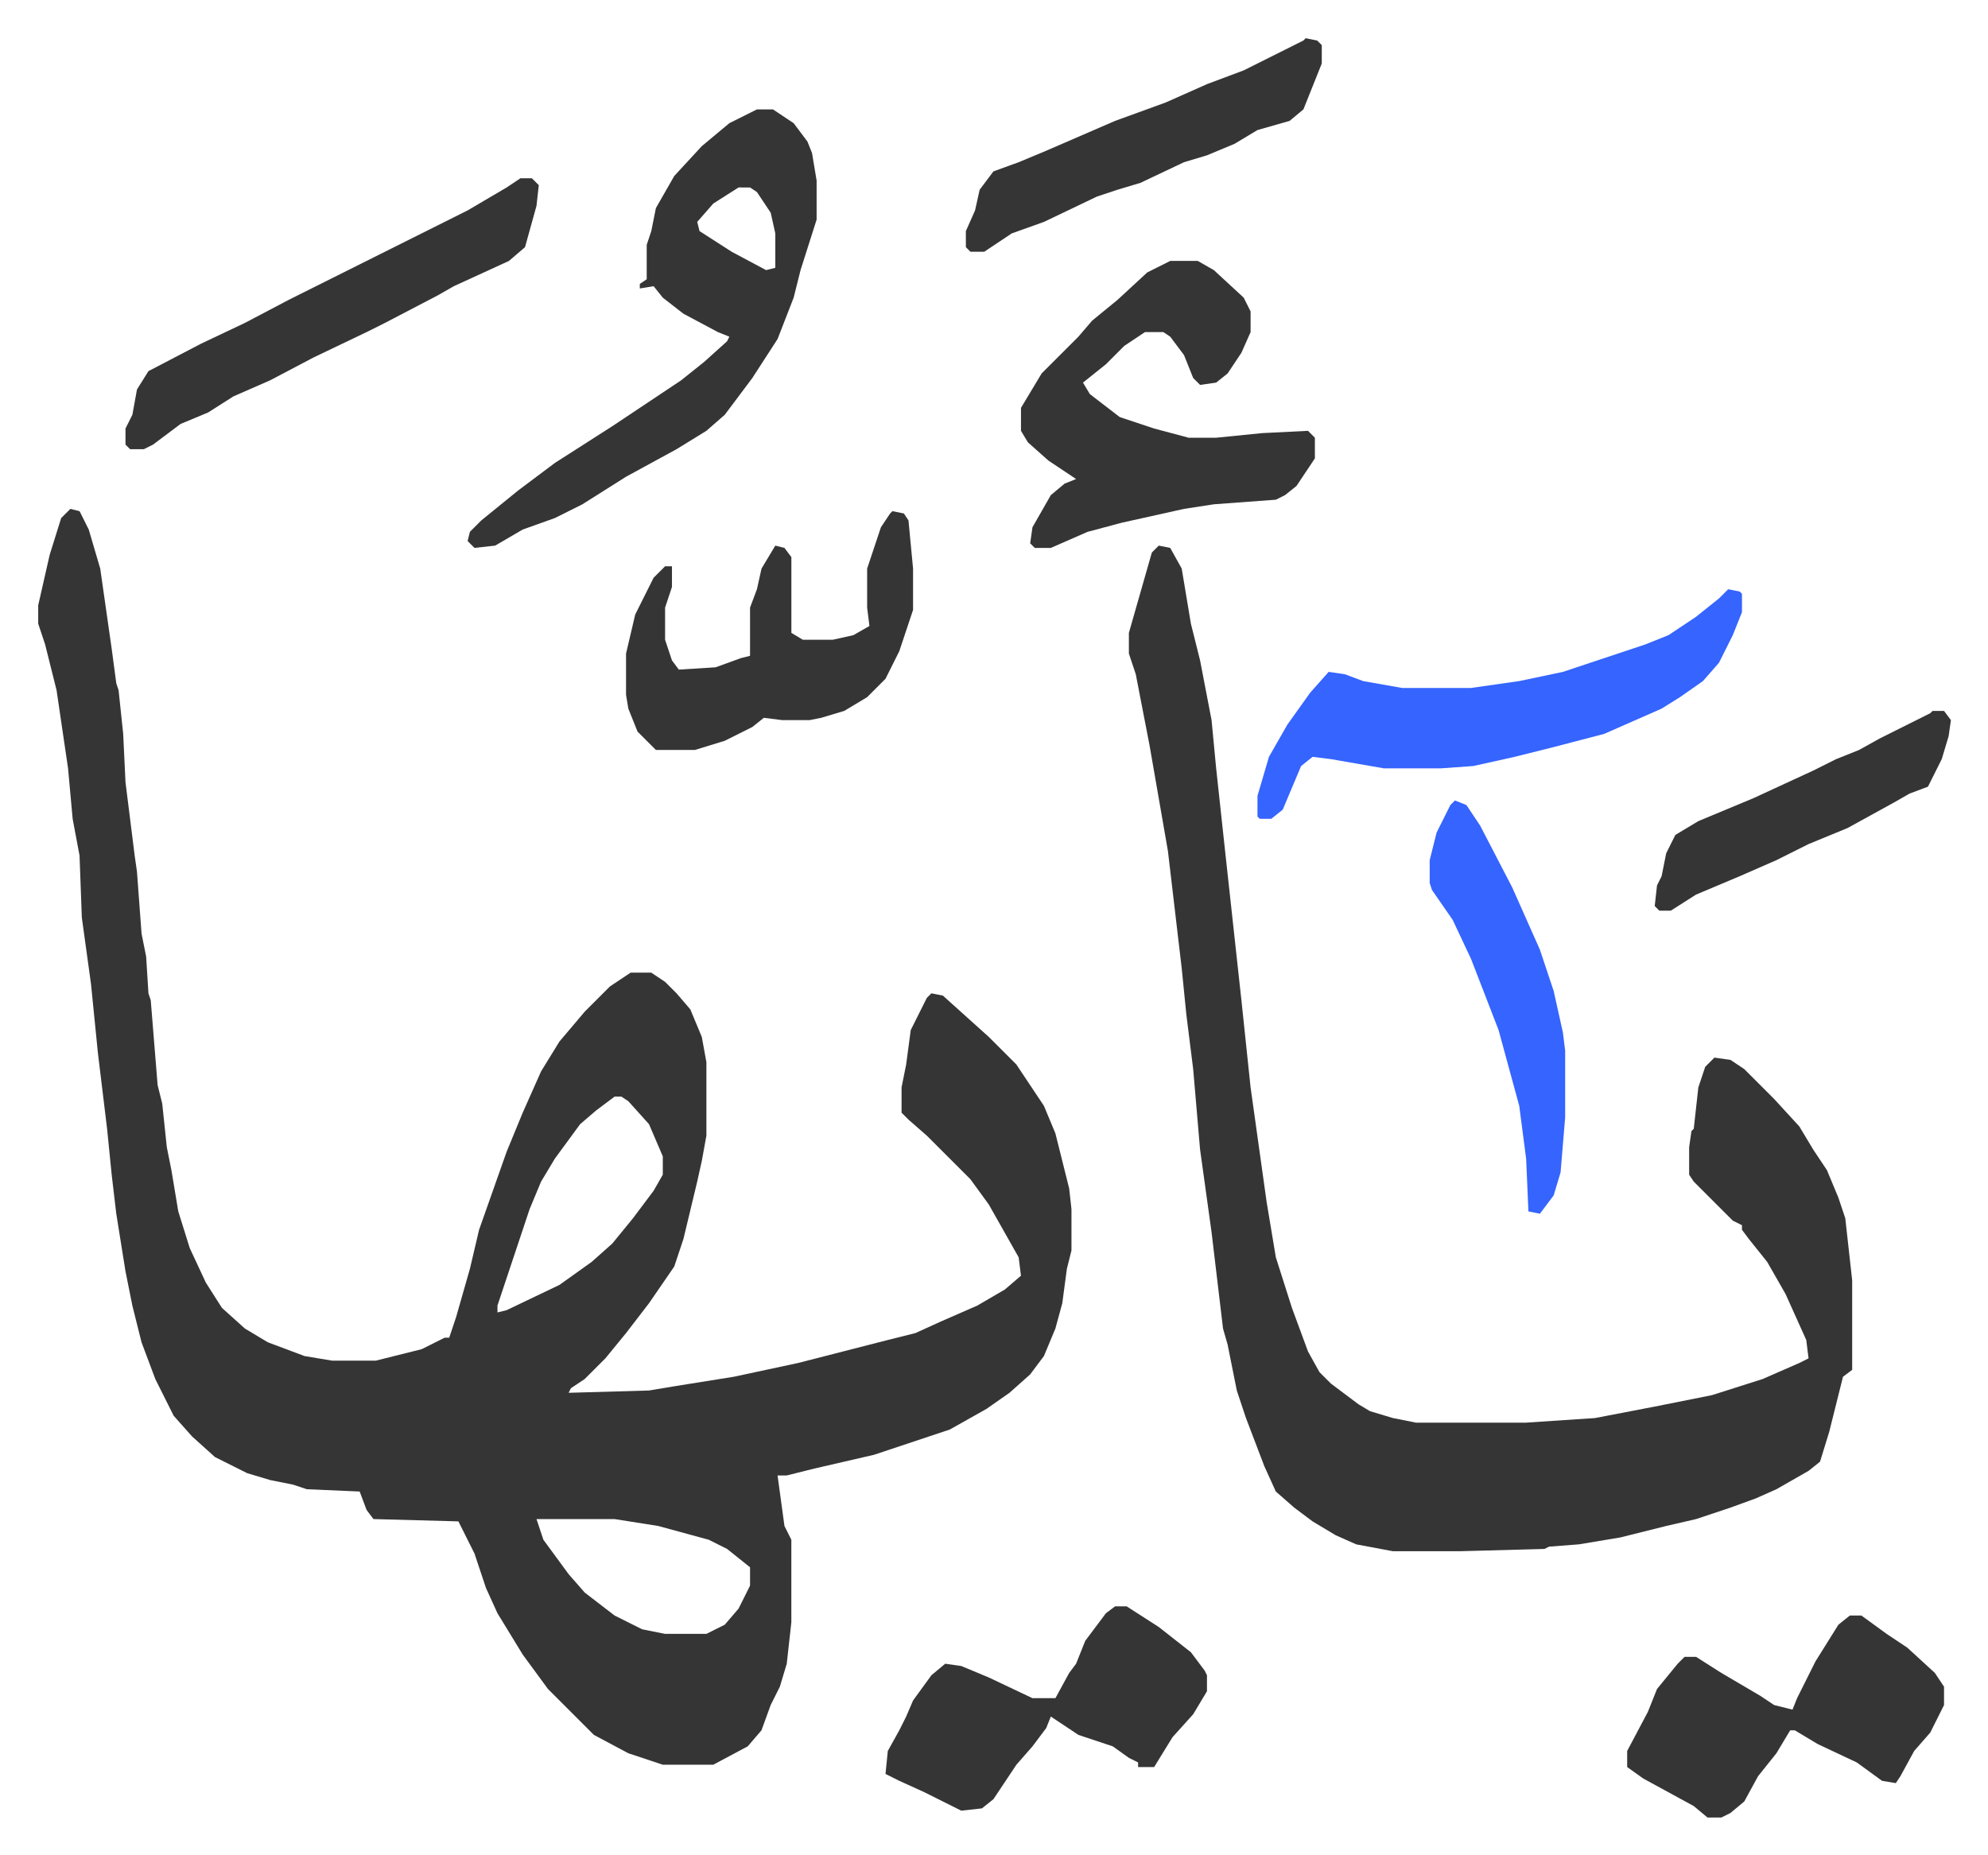
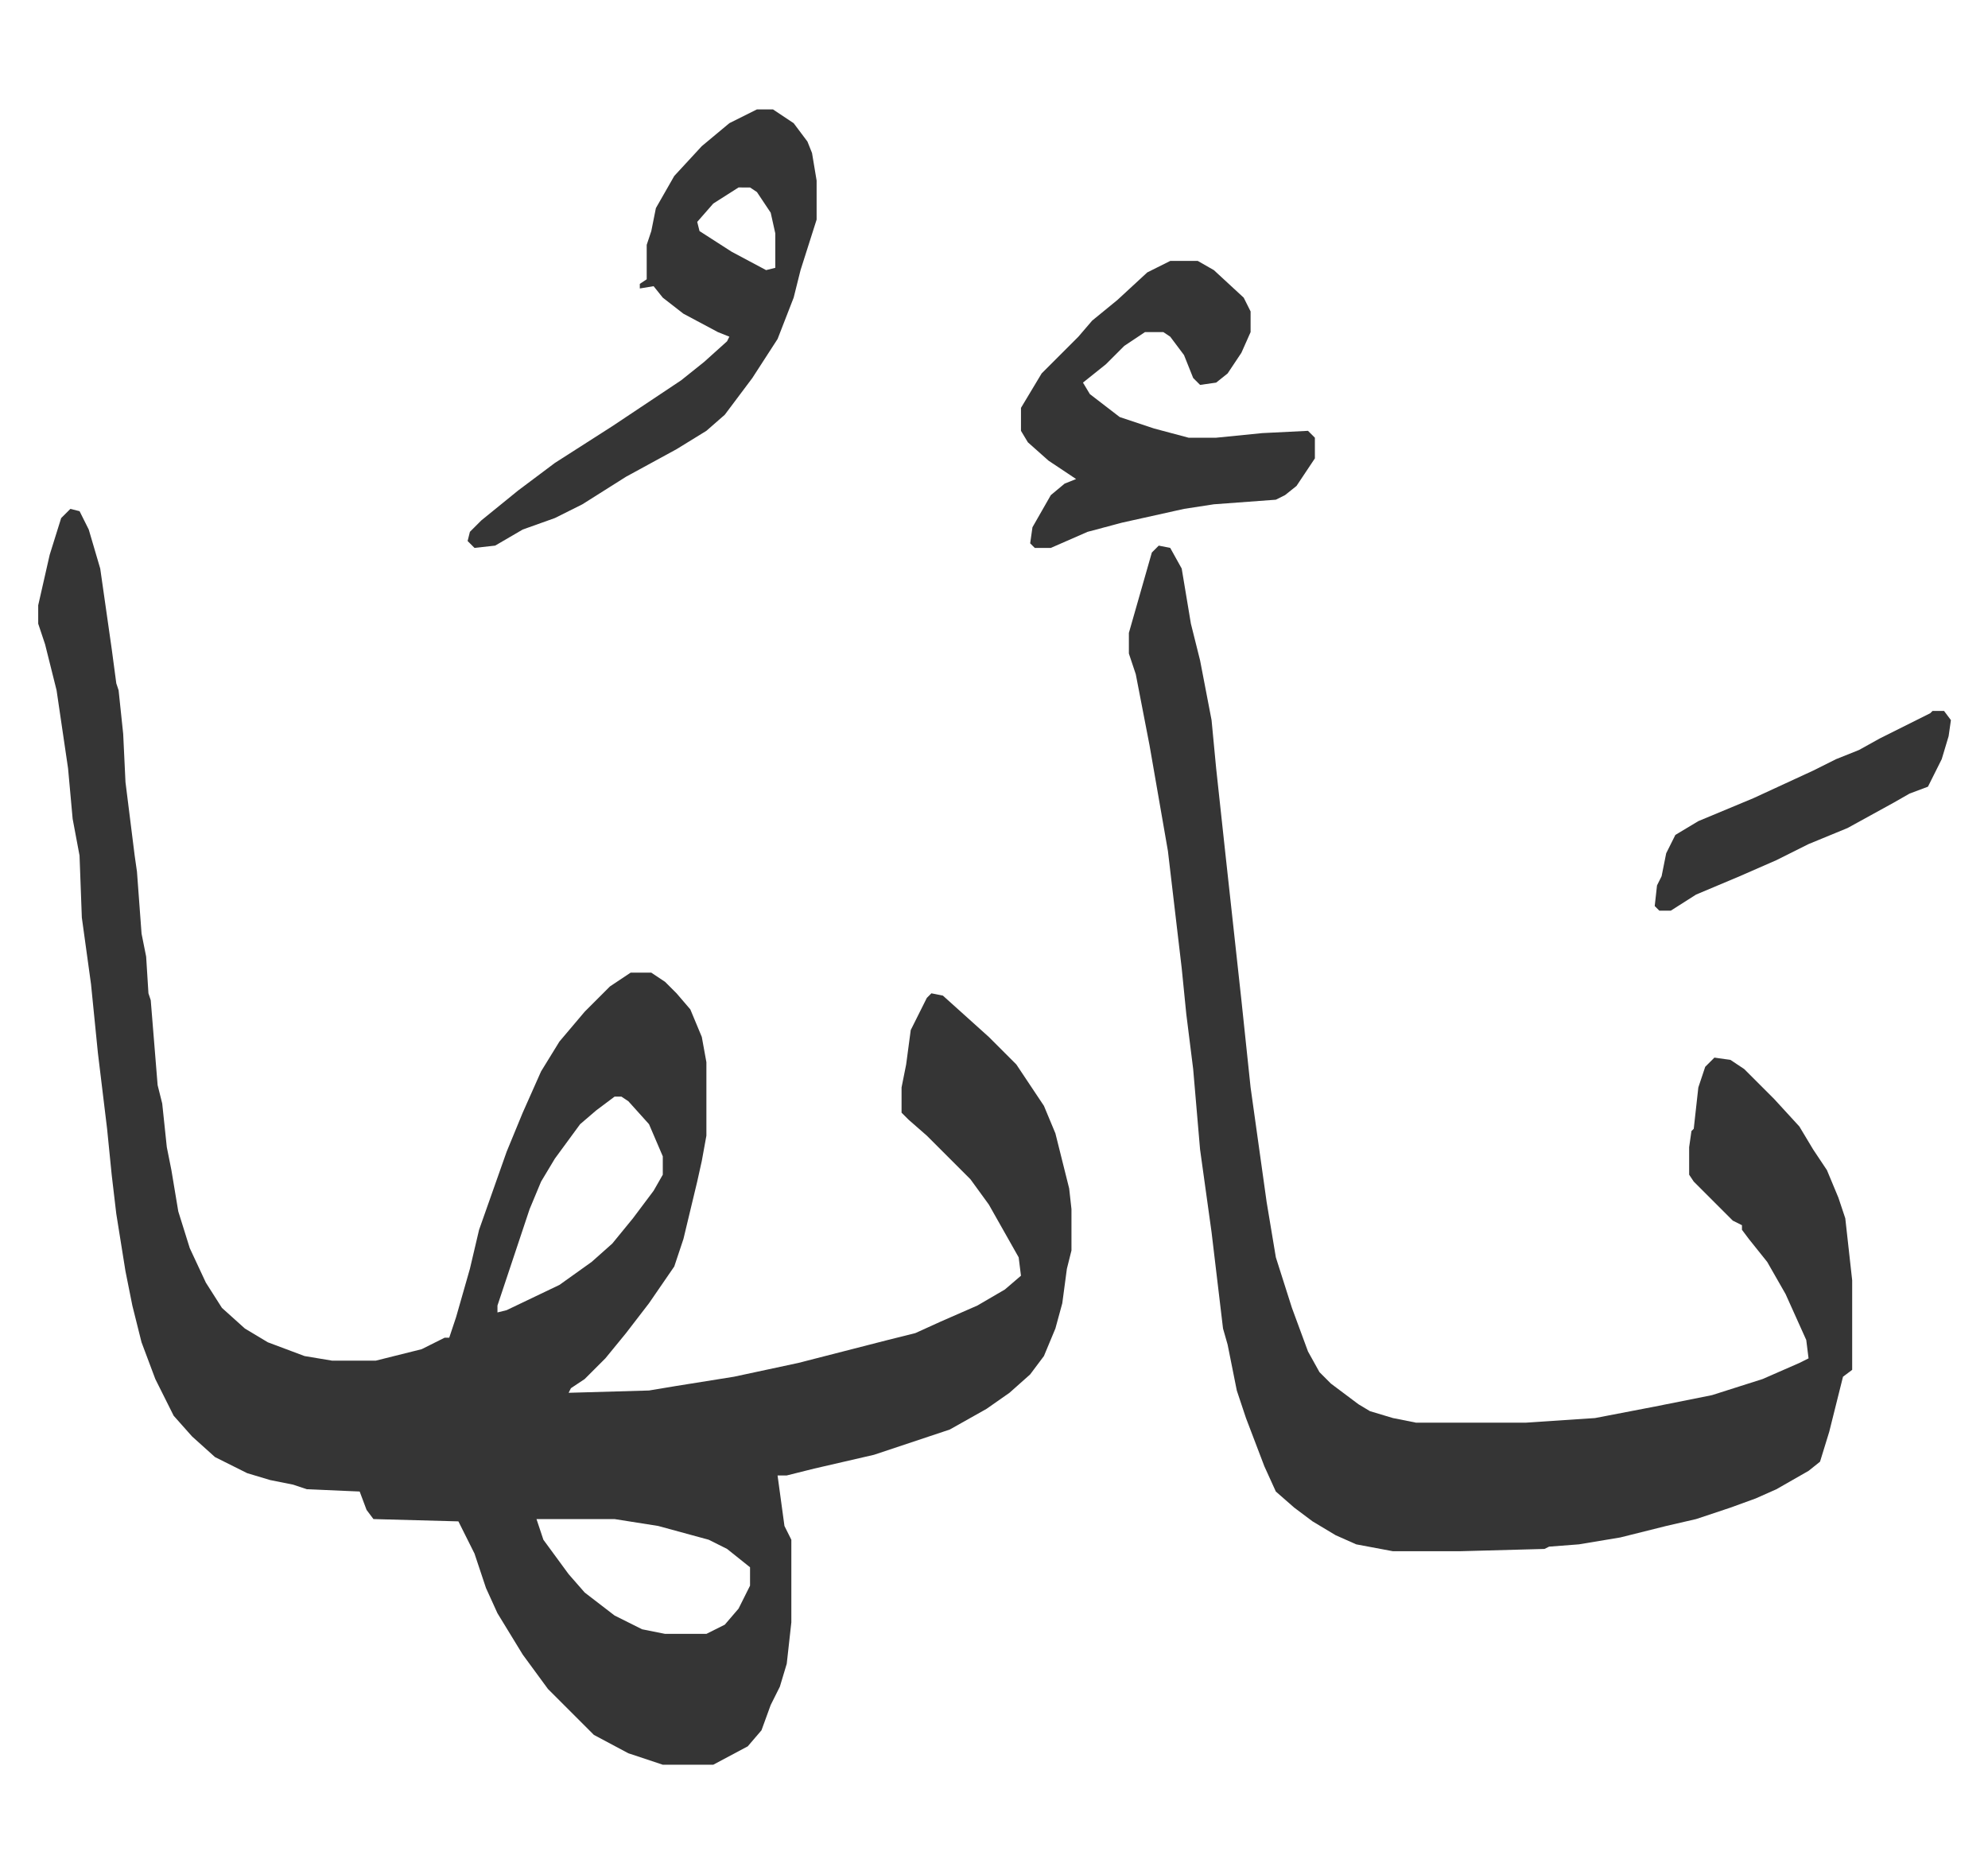
<svg xmlns="http://www.w3.org/2000/svg" role="img" viewBox="-16.65 300.35 865.80 807.80">
  <path fill="#353535" id="rule_normal" d="M14 522l4 1 4 8 5 17 5 35 2 15 1 3 2 19 1 21 4 32 1 7 2 27 2 10 1 16 1 3 3 37 2 8 2 19 2 10 3 18 5 16 7 15 7 11 10 9 10 6 16 6 12 2h19l20-5 10-5h2l3-9 6-21 4-17 6-17 6-17 7-17 8-18 8-13 11-13 11-11 9-6h9l6 4 5 5 6 7 5 12 2 11v32l-2 11-2 9-6 25-4 12-11 16-10 13-9 11-9 9-6 4-1 2 35-1 12-2 25-4 28-6 39-10 12-3 11-5 16-7 12-7 7-6-1-8-13-23-8-11-19-19-8-7-3-3v-11l2-10 2-15 7-14 2-2 5 1 10 9 10 9 12 12 12 18 5 12 6 24 1 9v18l-2 8-2 15-3 11-5 12-6 8-9 8-10 7-16 9-33 11-26 6-12 3h-4l3 22 3 6v36l-2 18-3 10-4 8-4 11-6 7-15 8h-22l-15-5-15-8-20-20-11-15-11-18-5-11-5-15-7-14-37-1-3-4-3-8-23-1-6-2-10-2-10-3-14-7-10-9-8-9-8-16-6-16-4-16-3-15-4-25-2-17-2-20-4-33-3-30-4-29-1-27-3-16-2-22-5-34-5-20-3-9v-8l5-22 5-16zm237 256l-8 6-7 6-11 15-6 10-5 12-11 33-3 9v3l4-1 23-11 14-10 9-8 9-11 9-12 4-7v-8l-6-14-9-10-3-2zm-34 184l3 9 11 15 7 8 13 10 12 6 10 2h18l8-4 6-7 5-10v-8l-10-8-8-4-22-6-19-3zm271-424l5 1 5 9 4 24 4 16 5 26 2 21 4 37 7 64 4 38 7 50 4 24 7 22 7 19 5 9 5 5 12 9 5 3 10 3 10 2h48l30-2 26-5 25-5 22-7 16-7 4-2-1-8-9-20-8-14-8-10-3-4v-2l-4-2-12-12-5-5-2-3v-12l1-7 1-1 2-18 3-9 4-4 7 1 6 4 8 8 5 5 11 12 6 10 6 9 5 12 3 9 3 27v39l-4 3-6 24-4 13-5 4-14 8-9 4-11 4-15 5-13 3-20 5-18 3-13 1-2 1-37 1h-29l-16-3-9-4-10-6-8-6-8-7-5-11-8-21-4-12-4-20-2-7-5-42-5-36-3-35-3-24-2-20-6-51-8-46-6-31-3-9v-9l6-21 4-14zM313 348h7l9 6 6 8 2 5 2 12v17l-7 22-3 12-7 18-11 17-12 16-8 7-13 8-22 12-19 12-12 6-14 5-12 7-9 1-3-3 1-4 5-5 16-13 16-12 25-16 15-10 15-10 10-8 10-9 1-2-5-2-15-8-9-7-4-5-6 1v-2l3-2v-15l2-6 2-10 8-14 12-13 12-10zm-8 34l-11 7-7 8 1 4 14 9 15 8 4-1v-15l-2-9-6-9-3-2zm188 32h12l7 4 13 12 3 6v9l-4 9-6 9-5 4-7 1-3-3-4-10-6-8-3-2h-8l-9 6-8 8-10 8 3 5 13 10 15 5 15 4h12l20-2 20-1 3 3v9l-8 12-5 4-4 2-27 2-13 2-27 6-15 4-16 7h-7l-2-2 1-7 8-14 6-5 5-2-12-8-9-8-3-5v-10l9-15 16-16 6-7 11-9 13-12z" />
-   <path fill="#3564ff" id="rule_madd_obligatory_4_5_vowels" d="M736 557l5 1 1 1v8l-4 10-6 12-7 8-10 7-8 5-25 11-23 6-16 4-18 4-14 1h-25l-23-4-8-1-5 4-8 19-5 4h-5l-1-1v-9l5-17 8-14 10-14 8-9 7 1 8 3 17 3h30l21-3 19-4 36-12 10-4 12-8 10-8z" />
-   <path fill="#353535" id="rule_normal" d="M789 1004h5l11 8 9 6 12 11 4 6v8l-6 12-7 8-6 11-2 3-6-1-11-8-17-8-10-6h-2l-6 10-8 10-6 11-6 5-4 2h-6l-6-5-22-12-7-5v-7l9-17 4-10 9-11 3-3h5l11 7 17 10 6 4 8 2 2-5 8-16 10-16zm-320-4h5l14 9 14 11 6 8 1 2v7l-6 10-9 10-8 13h-7v-2l-4-2-7-5-15-5-9-6-3-2-2 5-6 8-7 8-10 15-5 4-9 1-16-8-11-5-6-3 1-10 5-9 3-6 3-7 8-11 6-5 7 1 12 5 19 9h10l6-11 3-4 4-10 9-12zm-97-477l5 1 2 3 2 21v18l-6 18-6 12-8 8-10 6-10 3-5 1h-12l-8-1-5 4-12 6-13 4h-17l-8-8-4-10-1-6v-18l4-17 8-16 5-5h3v9l-3 9v14l3 9 3 4 16-1 11-4 4-1v-21l3-8 2-9 6-10 4 1 3 4v33l5 3h13l9-2 7-4-1-8v-17l6-18 4-6zM210 378h5l3 3-1 9-5 18-7 6-24 11-7 4-23 12-8 4-23 11-19 10-16 7-11 7-12 5-12 9-4 2h-6l-2-2v-7l3-6 2-11 5-8 23-12 19-9 19-10 78-39 17-10zm342-61l5 1 2 2v8l-8 20-6 5-14 4-10 6-12 5-10 3-19 9-10 3-9 3-23 11-14 5-9 6-3 2h-6l-2-2v-7l4-9 2-9 6-8 11-4 12-5 30-13 22-8 18-8 16-6 16-8 10-5z" />
-   <path fill="#3564ff" id="rule_madd_obligatory_4_5_vowels" d="M617 649l5 2 6 9 14 27 12 27 6 18 4 18 1 8v29l-2 24-3 10-6 8-5-1-1-23-3-23-9-33-12-31-8-17-9-13-1-3v-10l3-12 6-12z" />
  <path fill="#353535" id="rule_normal" d="M825 610h5l3 4-1 7-3 10-6 12-8 3-7 4-20 11-17 7-14 7-16 7-19 8-11 7h-5l-2-2 1-9 2-4 2-10 4-8 10-6 24-10 13-6 13-6 10-5 10-4 9-5 16-8 6-3z" />
</svg>